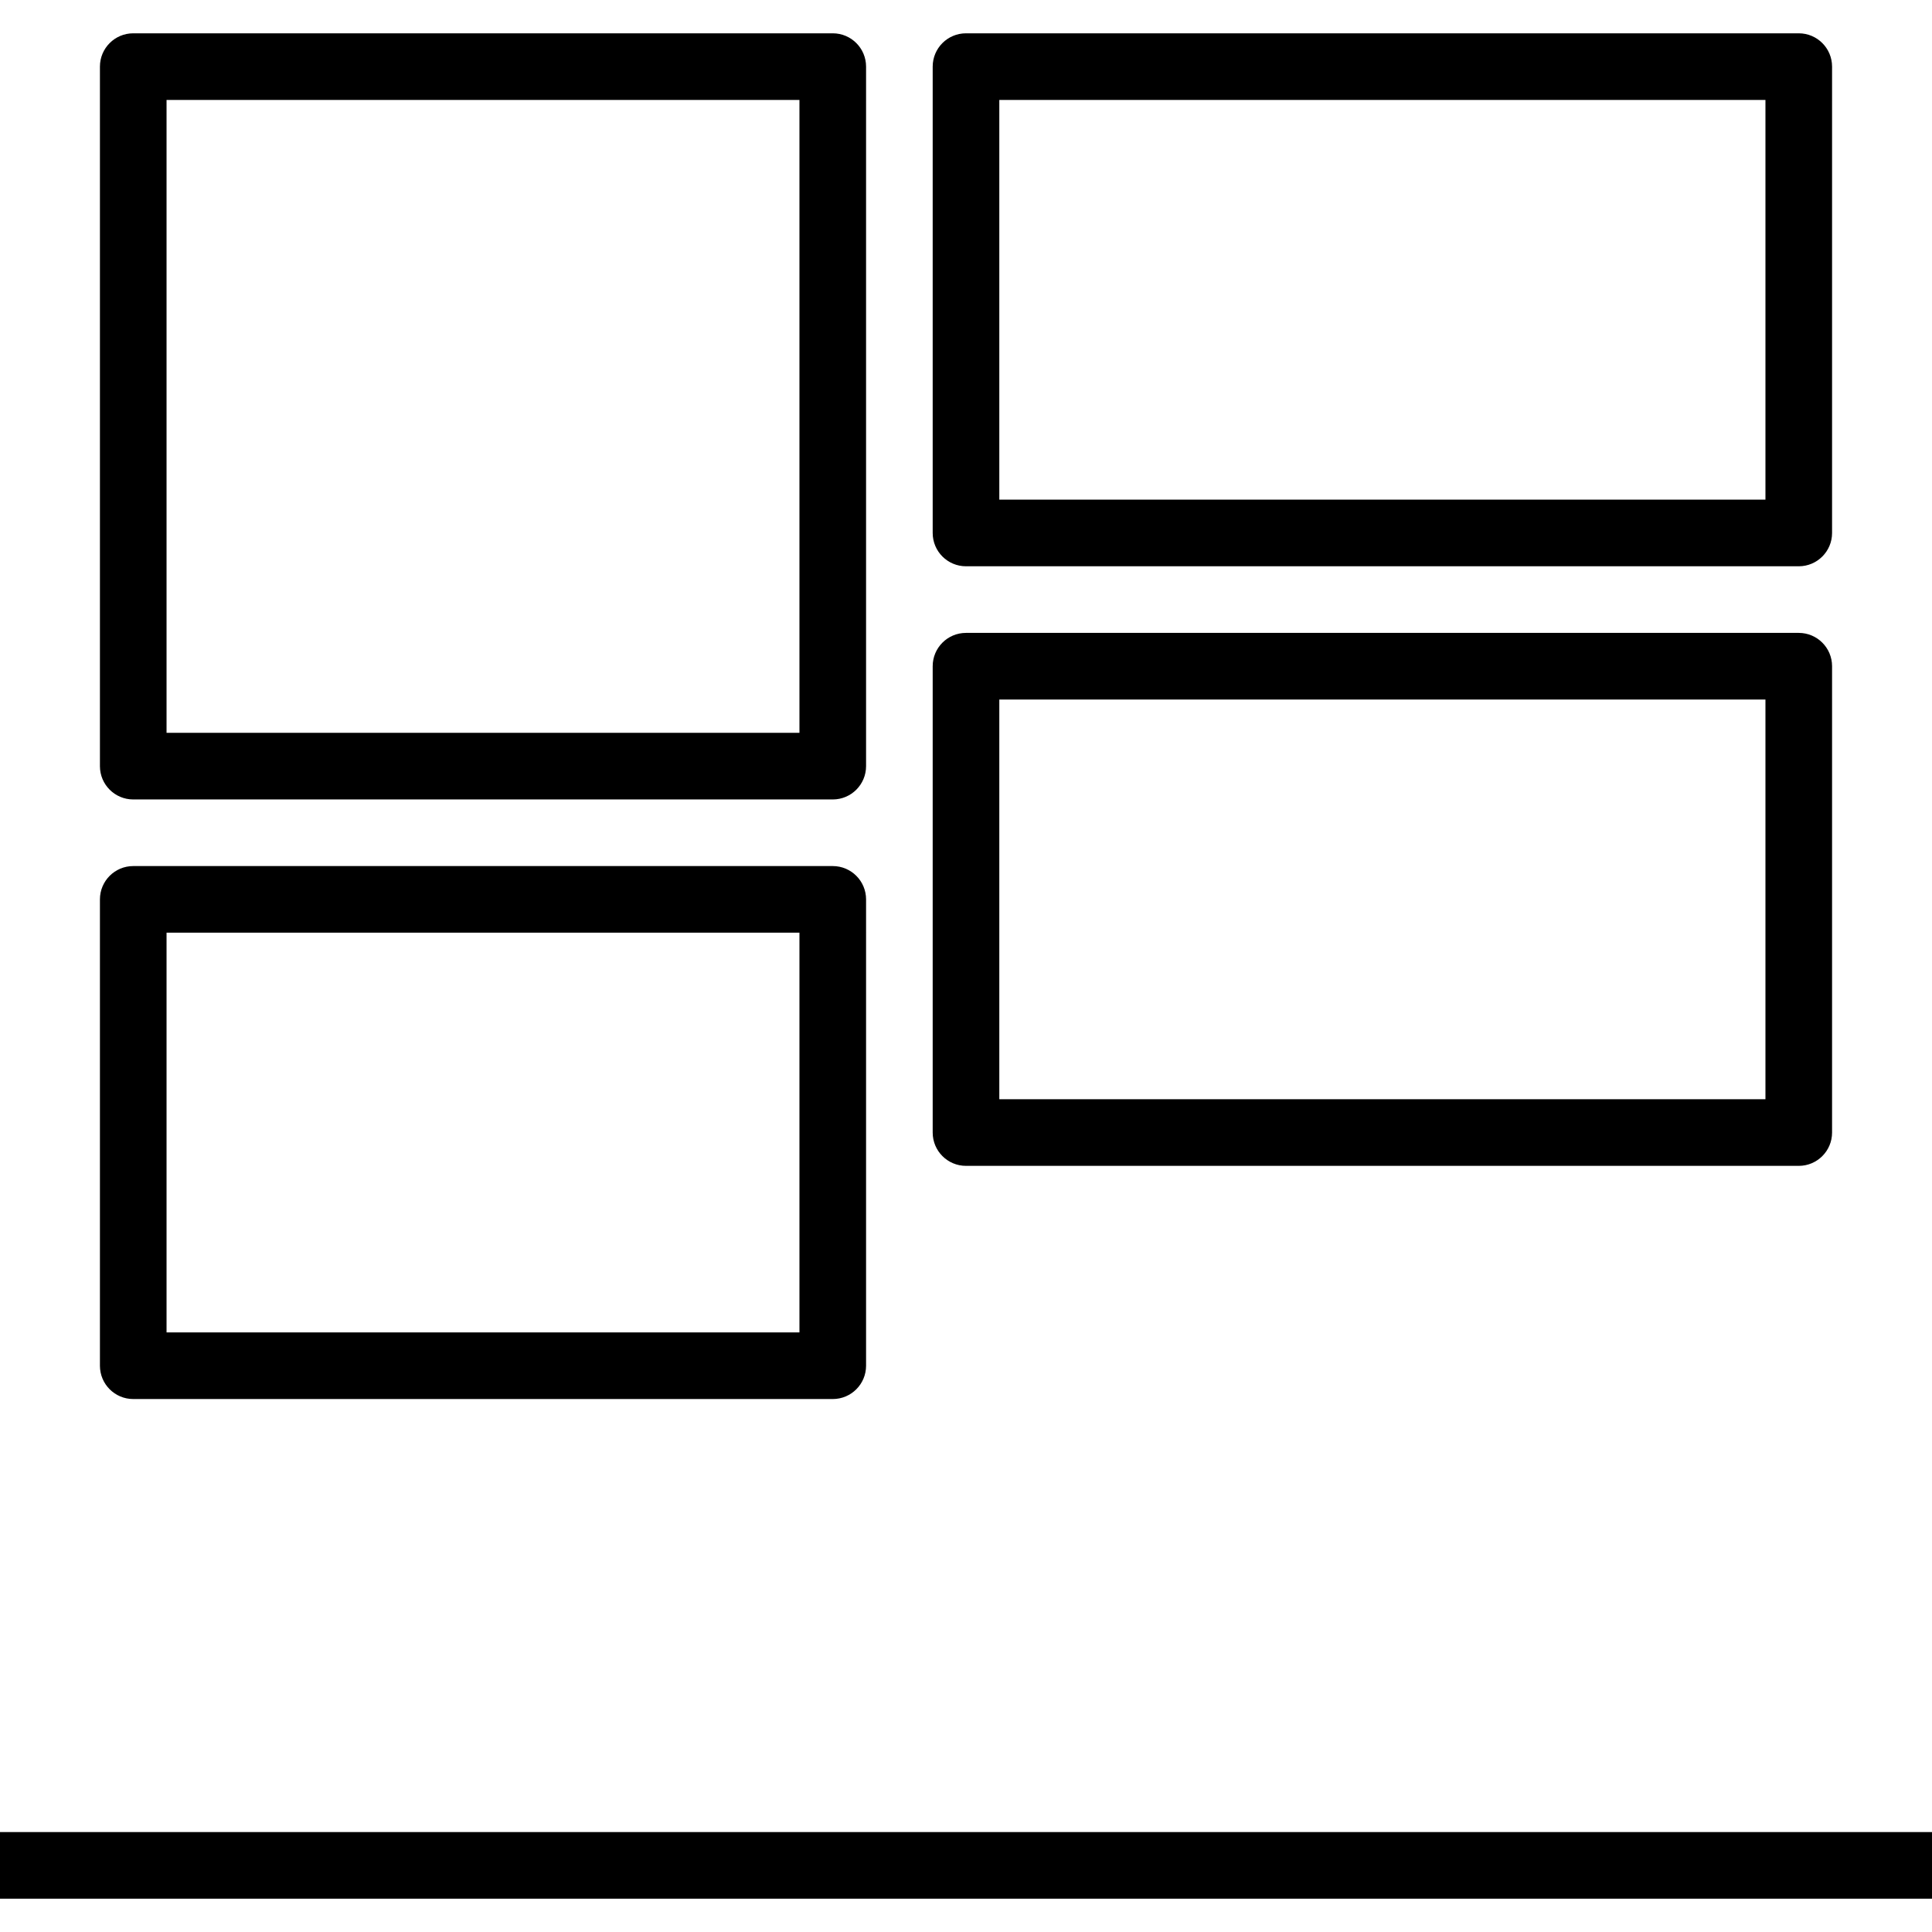
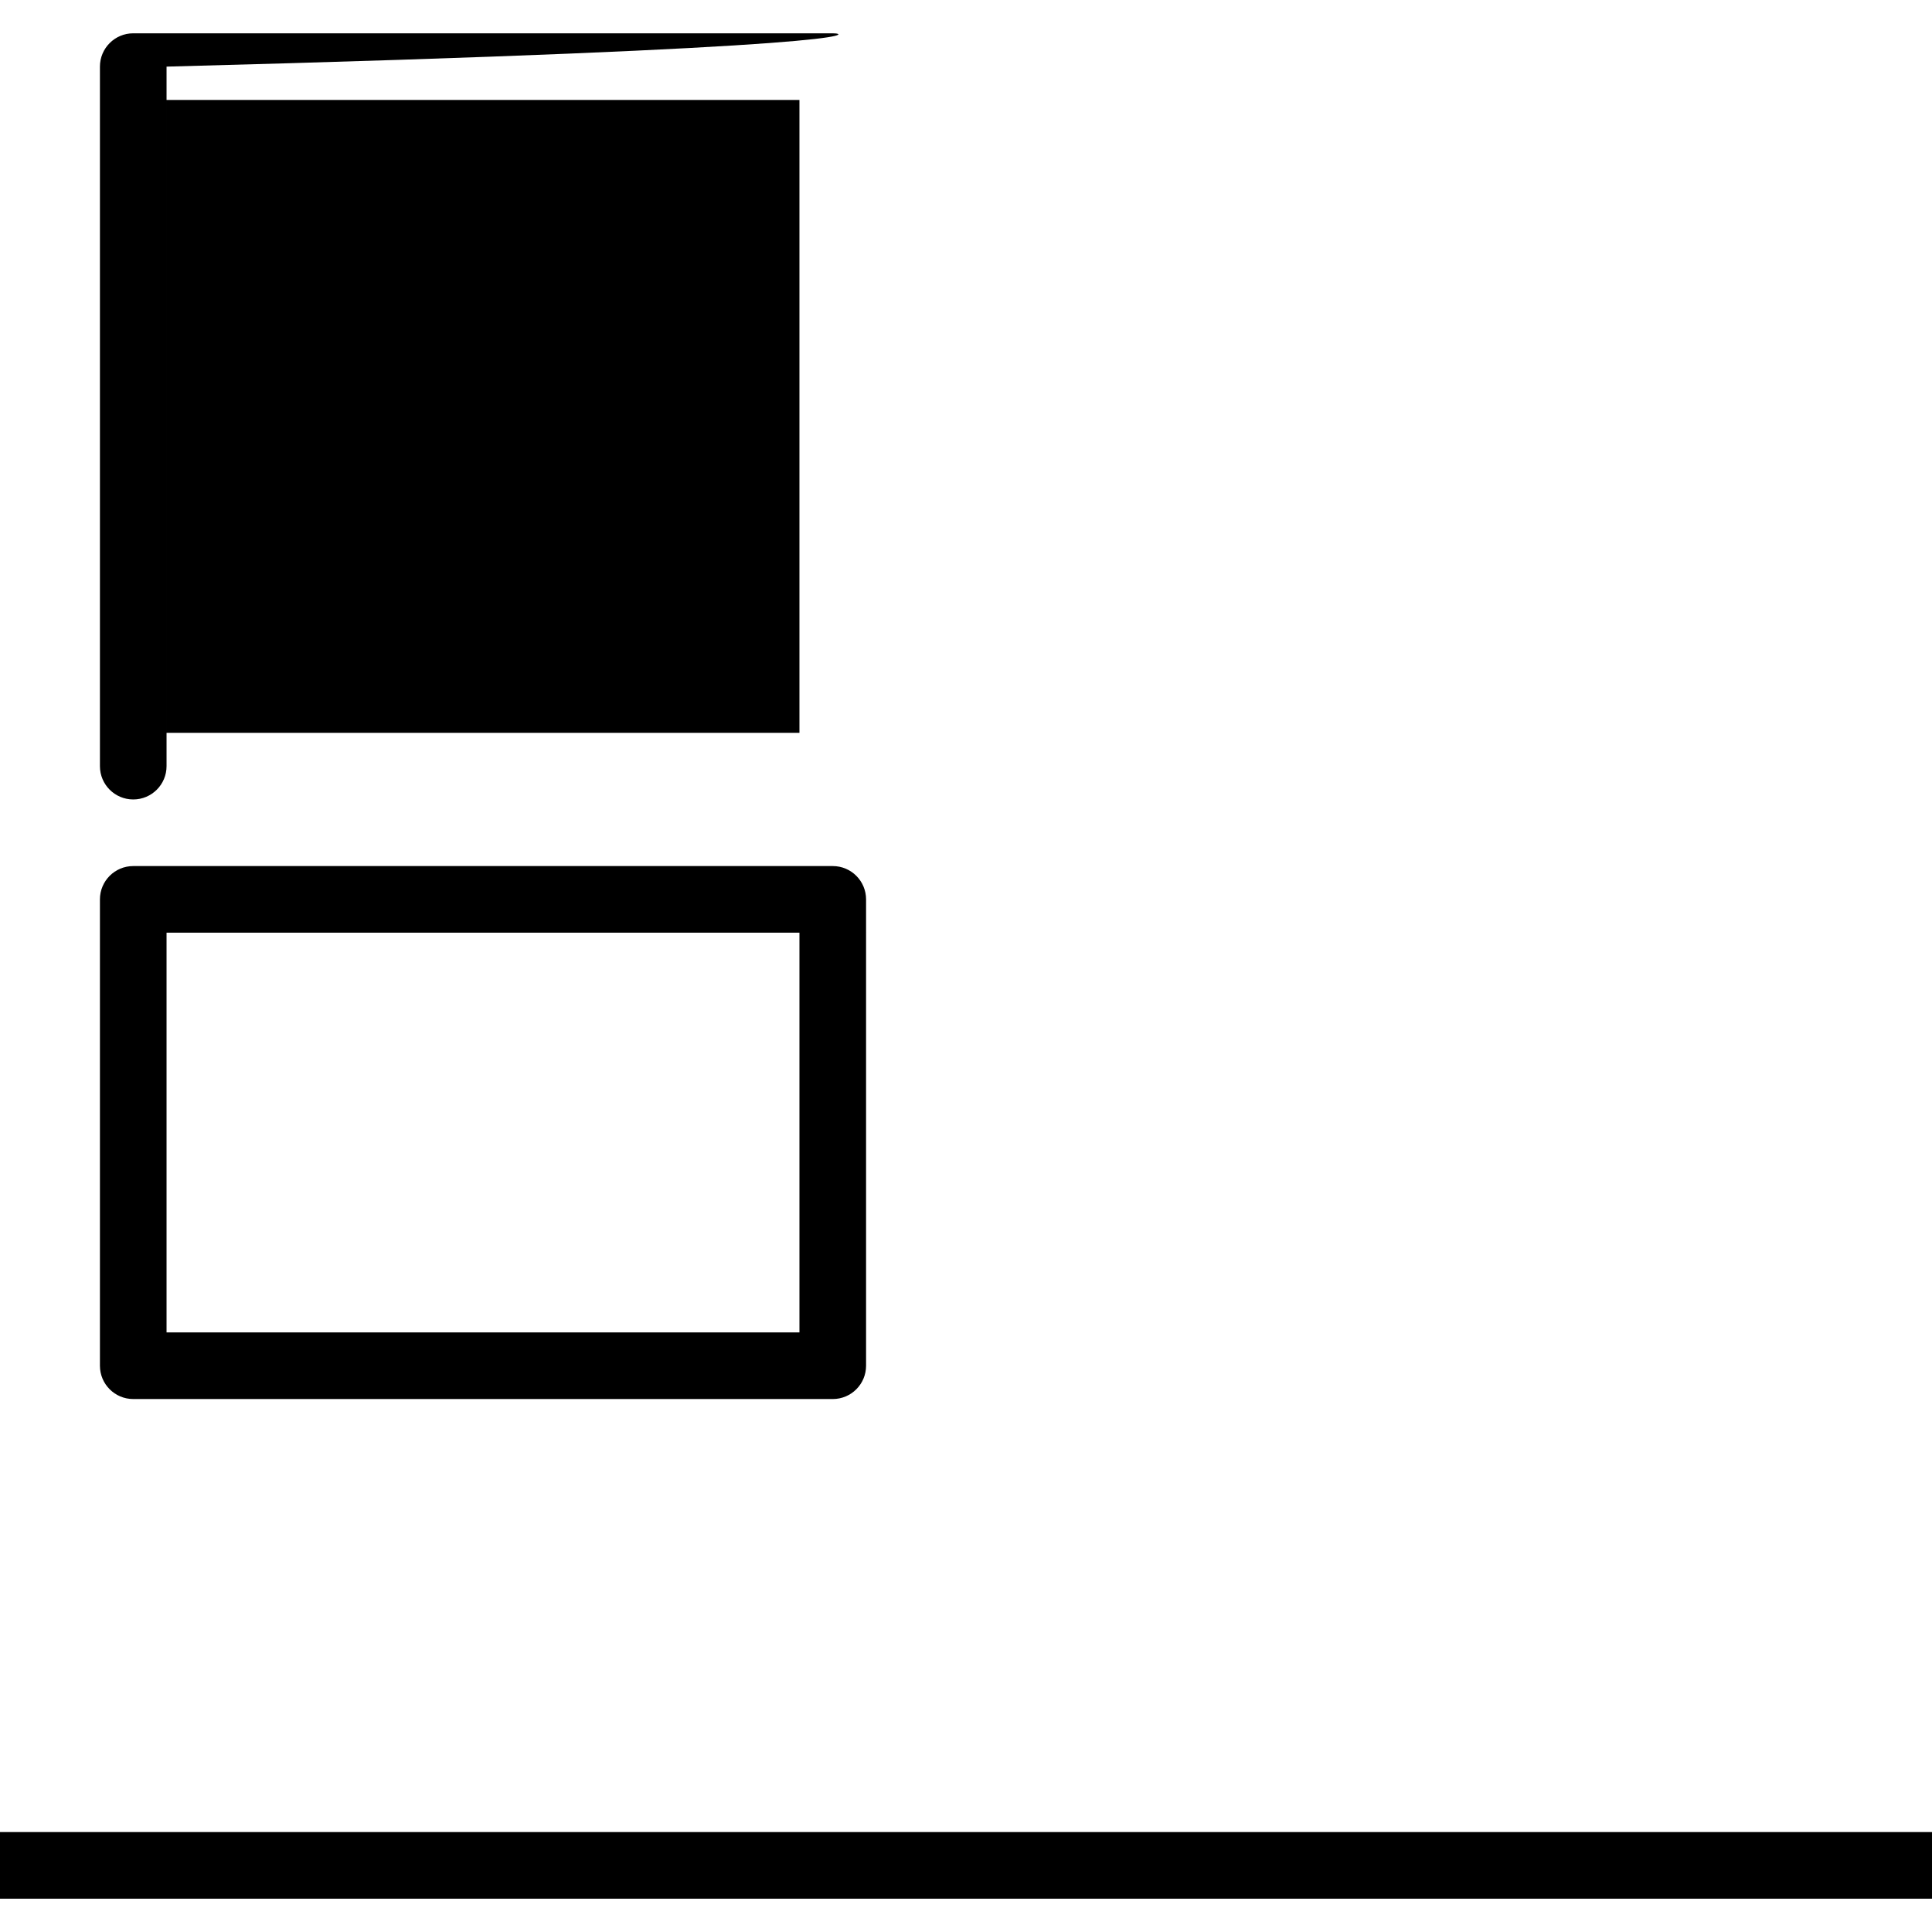
<svg xmlns="http://www.w3.org/2000/svg" fill="#000000" version="1.1" id="Layer_1" viewBox="0 0 512 512" xml:space="preserve">
  <g>
    <g>
-       <path d="M220.69,8.828H35.31c-4.879,0-8.828,3.953-8.828,8.828v185.379c0,4.875,3.948,8.828,8.828,8.828H220.69    c4.879,0,8.828-3.953,8.828-8.828V17.655C229.517,12.78,225.569,8.828,220.69,8.828z M211.862,194.207H44.138V26.483h167.724    V194.207z" />
+       <path d="M220.69,8.828H35.31c-4.879,0-8.828,3.953-8.828,8.828v185.379c0,4.875,3.948,8.828,8.828,8.828c4.879,0,8.828-3.953,8.828-8.828V17.655C229.517,12.78,225.569,8.828,220.69,8.828z M211.862,194.207H44.138V26.483h167.724    V194.207z" />
    </g>
  </g>
  <g>
    <g>
      <path d="M220.69,229.517H35.31c-4.879,0-8.828,3.953-8.828,8.828v123.586c0,4.875,3.948,8.828,8.828,8.828H220.69    c4.879,0,8.828-3.953,8.828-8.828V238.345C229.517,233.47,225.569,229.517,220.69,229.517z M211.862,353.103H44.138V247.172    h167.724V353.103z" />
    </g>
  </g>
  <g>
    <g>
-       <path d="M476.69,167.724H256c-4.879,0-8.828,3.953-8.828,8.828v123.586c0,4.875,3.948,8.828,8.828,8.828h220.69    c4.879,0,8.828-3.953,8.828-8.828V176.552C485.517,171.677,481.569,167.724,476.69,167.724z M467.862,291.31H264.828V185.379    h203.034V291.31z" />
-     </g>
+       </g>
  </g>
  <g>
    <g>
-       <path d="M476.69,8.828H256c-4.879,0-8.828,3.953-8.828,8.828v123.586c0,4.875,3.948,8.828,8.828,8.828h220.69    c4.879,0,8.828-3.953,8.828-8.828V17.655C485.517,12.78,481.569,8.828,476.69,8.828z M467.862,132.414H264.828V26.483h203.034    V132.414z" />
-     </g>
+       </g>
  </g>
  <g>
    <g>
      <rect y="485.517" width="512" height="17.655" />
    </g>
  </g>
</svg>